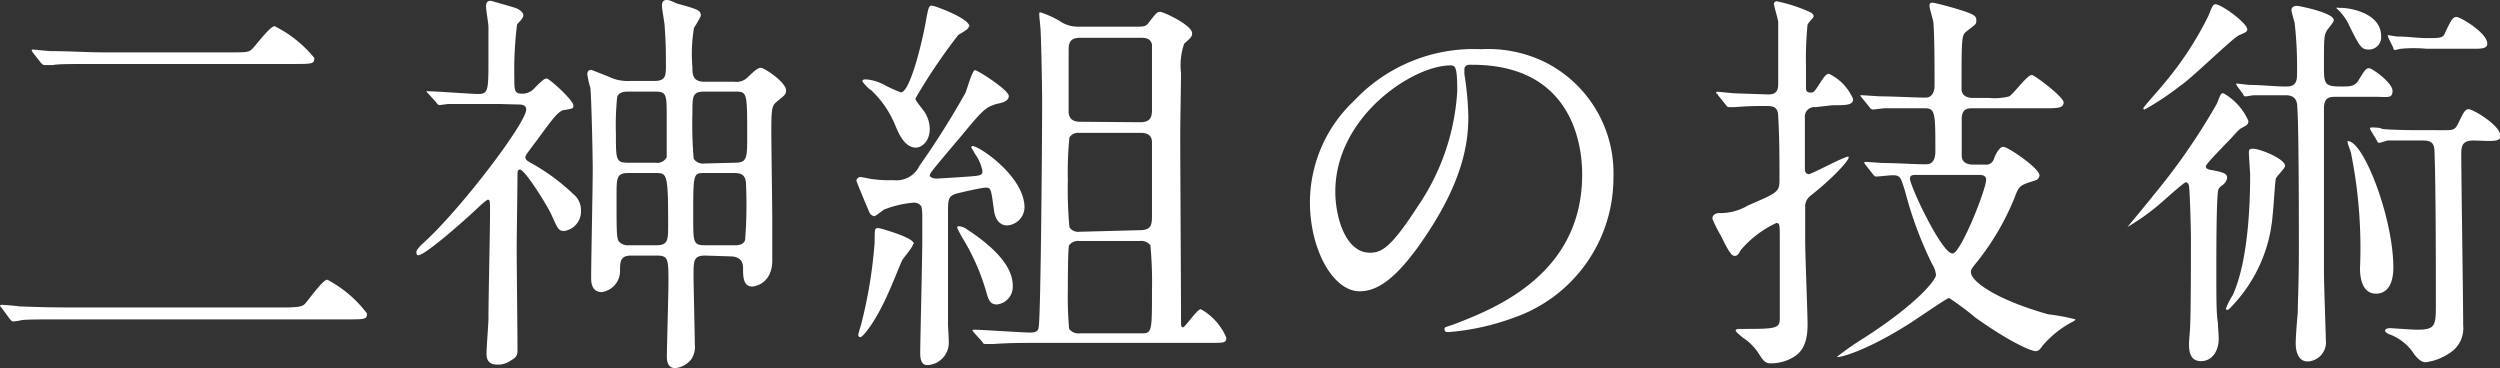
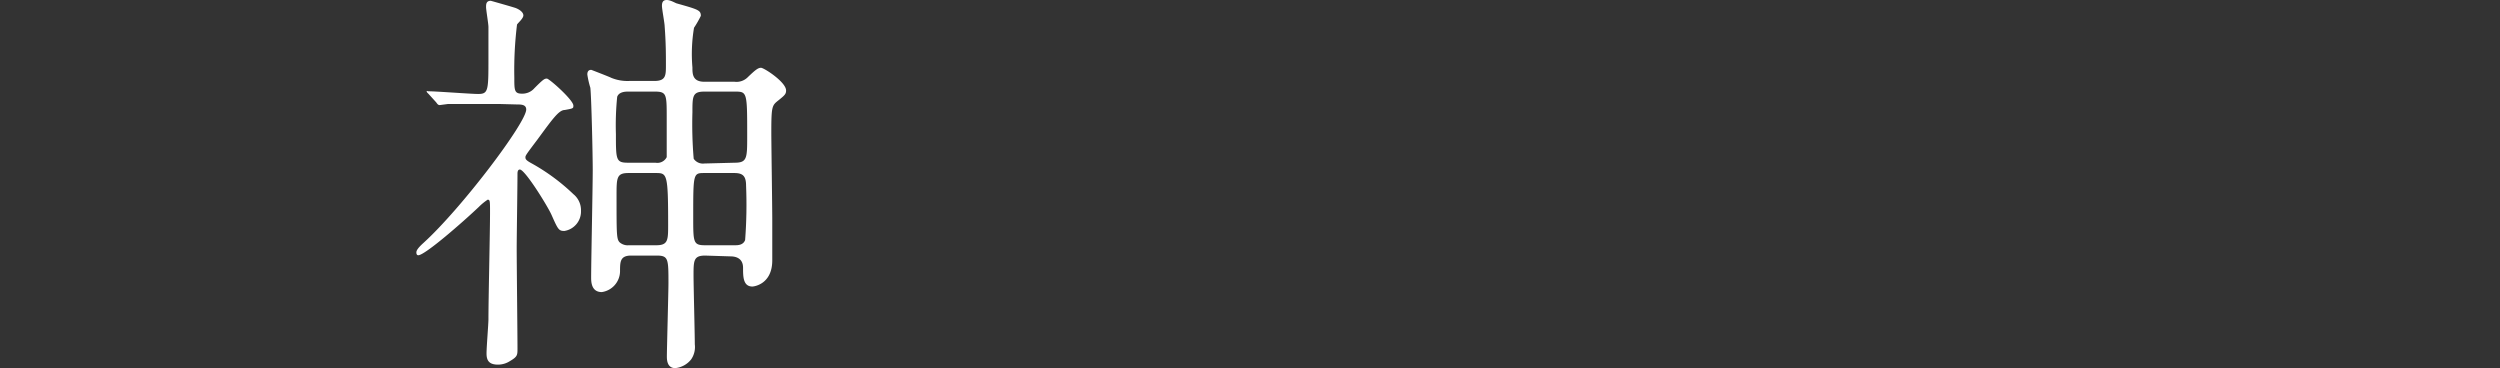
<svg xmlns="http://www.w3.org/2000/svg" width="157.49" height="23.19" viewBox="0 0 157.49 23.19">
  <rect x="0" y="0" width="157.49" height="23.19" fill="#333333" stroke="none" />
  <defs>
    <style>
      .cls-1 {
        fill: #fff;
      }
    </style>
  </defs>
  <g id="レイヤー_2" data-name="レイヤー 2">
    <g id="レイヤー_1-2" data-name="レイヤー 1">
      <g>
-         <path class="cls-1" d="M17.67,19.37c1.15,0,1.35-.05,1.53-.22s1.12-1.53,1.42-1.53a7.52,7.52,0,0,1,2.5,2.13c0,.37-.13.37-1.3.37H4.5c-2.1,0-2.85,0-3.15.05a3.23,3.23,0,0,1-.53.08c-.09,0-.17-.13-.22-.18l-.48-.65A.52.52,0,0,1,0,19.25s.05-.05.1-.05,1,.07,1.1.1c1.22.05,2.25.07,3.42.07ZM14.35,3.3c1.17,0,1.3,0,1.52-.2S17,1.65,17.3,1.65a7.56,7.56,0,0,1,2.5,2c0,.38-.13.38-1.3.38H6.5c-2.1,0-2.85,0-3.18.07l-.52,0c-.1,0-.18-.1-.23-.15L2.1,3.35A1,1,0,0,1,2,3.2c0-.05,0-.08.07-.08s1,.1,1.1.1c1.23,0,2.28.08,3.45.08Z" />
        <path class="cls-1" d="M31.42,6.55c-.7,0-2.3,0-3.19,0l-.53.07c-.1,0-.15-.07-.22-.17L27,5.92c-.1-.1-.12-.12-.12-.17s.05,0,.1,0c.5,0,2.69.17,3.14.17.65,0,.65-.22.65-2.27V1.7c0-.2-.15-1.08-.15-1.25s0-.4.3-.4c0,0,1.6.45,1.6.47.2.08.45.25.45.45s-.35.48-.4.58A23.59,23.59,0,0,0,32.4,4.9c0,.77,0,1,.47,1a1,1,0,0,0,.8-.35c.55-.55.63-.6.78-.6s1.67,1.35,1.67,1.7c0,.18,0,.18-.55.28-.37,0-.8.62-1.72,1.87-.68.9-.75,1-.75,1.1s0,.18.37.38a12.68,12.68,0,0,1,2.65,1.95,1.3,1.3,0,0,1,.48,1.05,1.24,1.24,0,0,1-1.05,1.27c-.35,0-.4-.1-.8-1-.25-.57-1.68-2.87-2-2.87-.15,0-.15.2-.15.27,0,.73-.05,4-.05,4.68,0,1,.05,5.42.05,6.32,0,.42,0,.52-.48.8a1.39,1.39,0,0,1-.75.22c-.57,0-.72-.27-.72-.7s.12-1.84.12-2.17c0-1.27.1-5.52.1-6.7,0-.75,0-.82-.15-.82a3.48,3.48,0,0,0-.55.45c-1,.95-3.4,3.05-3.82,3.05-.07,0-.12-.05-.12-.18s.12-.3.45-.6c2.39-2.17,6.47-7.57,6.47-8.4,0-.32-.33-.32-.6-.32Zm13,9.55c-.73,0-.73.32-.73,1.27,0,.6.08,3.65.08,4.32a1.38,1.38,0,0,1-.23.95,1.47,1.47,0,0,1-1,.55c-.53,0-.53-.55-.53-.75,0-.35.1-4.14.1-4.57,0-1.57,0-1.77-.75-1.77h-1.6c-.7,0-.7.4-.7,1a1.34,1.34,0,0,1-1.15,1.3c-.67,0-.67-.67-.67-.92,0-1,.1-5.7.1-6.78,0-.92-.08-4.52-.15-5.17A5.7,5.7,0,0,1,37,4.7c0-.08,0-.3.25-.3,0,0,1.17.45,1.25.5a2.69,2.69,0,0,0,1.15.2h1.57c.73,0,.73-.35.73-1s0-1.4-.08-2.45c0-.18-.17-1.08-.17-1.28S41.75,0,42,0s.55.2.65.22C44,.6,44.15.65,44.15,1a6.49,6.49,0,0,1-.43.75,10,10,0,0,0-.1,2.5c0,.4,0,.9.75.9h1.9a1,1,0,0,0,.85-.3c.45-.43.63-.58.82-.58s1.58.9,1.58,1.43c0,.22-.08.3-.48.62s-.45.35-.45,2c0,.78.06,4.68.06,5.58,0,.35,0,2.1,0,2.5,0,1.52-1.17,1.65-1.25,1.65-.59,0-.59-.63-.59-1.18s-.38-.72-.8-.72Zm-3.13-5.85A.66.66,0,0,0,42,9.9C42,9.7,42,7.75,42,7.42c0-1.47,0-1.65-.75-1.65h-1.7c-.25,0-.57.05-.67.33a17.88,17.88,0,0,0-.08,2.35c0,1.6,0,1.8.75,1.8Zm-1.7.65c-.75,0-.75.3-.75,1.45,0,2.45,0,2.72.2,2.92a.78.78,0,0,0,.58.18h1.72c.75,0,.75-.33.75-1.3,0-3.25-.07-3.25-.8-3.25Zm6.7-.65c.78,0,.78-.3.78-1.68,0-2.8,0-2.8-.8-2.8h-1.9c-.75,0-.75.3-.75,1.3A25.85,25.85,0,0,0,43.7,10a.7.7,0,0,0,.67.3Zm-1.9.65c-.72,0-.72,0-.72,2.77,0,1.6,0,1.78.75,1.78h1.87c.18,0,.53,0,.65-.33A29.26,29.26,0,0,0,47,11.7c0-.63-.22-.8-.75-.8Z" />
-         <path class="cls-1" d="M57.52,12.77a6.52,6.52,0,0,0-1.82.43c-.1.05-.53.42-.63.42a.44.44,0,0,1-.27-.17c-.07-.15-.85-2-.85-2.08s.12-.22.23-.22.57.1.67.12a8.52,8.52,0,0,0,1.45.08,1.6,1.6,0,0,0,1.62-.9,53.11,53.11,0,0,0,2.9-4.6c.1-.23.43-1.43.6-1.43s2.13,1.25,2.13,1.63-.58.45-.78.5c-.7.22-.85.37-2.2,2-1.82,2.15-2,2.37-2,2.5s.27.2.4.2,1.37-.08,1.65-.1c1.15-.08,1.27-.08,1.27-.38a2.75,2.75,0,0,0-.5-1.12c0-.05-.2-.33-.2-.35s0-.1.08-.1c.42,0,3.27,1.92,3.27,3.87a1.16,1.16,0,0,1-1.1,1.13c-.55,0-.77-.53-.82-.93-.18-1.3-.18-1.45-.5-1.45s-1.7.33-1.88.38c-.52.17-.52.37-.52,1.27,0,.5,0,3,0,3.53s0,2.95,0,3.49c0,.1.05.7.05,1.13A1.41,1.41,0,0,1,58.4,23c-.43,0-.43-.58-.43-.75,0-.75.13-5.95.13-7.07V13.7a3.26,3.26,0,0,0-.05-.68A.54.54,0,0,0,57.52,12.77Zm0,2.6c0,.2-.62.88-.7,1.05s-.67,1.63-.8,1.9c-.84,1.95-1.67,2.92-1.82,2.92a.13.13,0,0,1-.13-.15c0-.1.18-.62.2-.74a29.23,29.23,0,0,0,.83-5.1c0-.8,0-.88.2-.88a1.28,1.28,0,0,1,.27.05C56.42,14.67,57.57,15.05,57.57,15.37Zm3.5-13.7c0,.13-.07.18-.65.53a35.81,35.81,0,0,0-2.7,4c0,.12.08.2.55.82a2,2,0,0,1,.35,1.1c0,.8-.52,1.18-.87,1.18-.75,0-1.13-1-1.3-1.4a6.37,6.37,0,0,0-1.53-2.23c-.07,0-.54-.47-.54-.57s.17-.1.22-.1a2.92,2.92,0,0,1,1.2.37,9.19,9.19,0,0,0,1,.45c.6,0,1.4-3.4,1.6-4.62.15-.8.18-.88.43-.83S61.07,1.17,61.07,1.67ZM63.8,18a1.12,1.12,0,0,1-1,1.18c-.43,0-.53-.28-.68-.83A13.94,13.94,0,0,0,60.7,15.1a6.11,6.11,0,0,1-.4-.75c0-.08.05-.1.12-.1a1.05,1.05,0,0,1,.5.2C62.9,15.75,63.8,16.92,63.8,18ZM61.4,21c-.1-.13-.13-.13-.13-.18s.08-.05.1-.05c.5,0,3,.18,3.55.18s.5-.28.53-.5c.12-1.4.2-11.72.2-13.9,0-1-.05-3.82-.1-4.67,0-.15-.08-.8-.08-.95s0-.15.08-.15a6.11,6.11,0,0,1,1.17.52,2,2,0,0,0,1.2.38h3.8c.43,0,.53-.08.68-.3.45-.58.5-.63.7-.63s2,.83,2,1.35c0,.2-.08.28-.5.65a4.15,4.15,0,0,0-.2,1.85c0,.55-.05,3.23-.05,3.83,0,1.7.05,9.92.05,11.8,0,.27,0,.39.13.39s.87-1.14,1.12-1.14a3.67,3.67,0,0,1,1.6,1.79c0,.33-.1.33-1.08.33H65.37c-.82,0-1.87,0-2.75.07l-.52,0c-.1,0-.15,0-.23-.15ZM71.82,14.5c.75,0,.75-.4.75-1V9c0-.18,0-.63-.7-.63H68a.68.68,0,0,0-.63.28,21.86,21.86,0,0,0-.1,2.67,26.61,26.61,0,0,0,.1,3,.66.66,0,0,0,.63.28ZM71.9,21c.67,0,.67-.1.67-2.7a24.68,24.68,0,0,0-.1-2.85.72.72,0,0,0-.65-.27H68a.72.72,0,0,0-.65.27c-.08.15-.08,2.35-.08,2.78a23.4,23.4,0,0,0,.08,2.49A.73.73,0,0,0,68,21Zm-.05-13.3c.72,0,.72-.47.72-.85s0-3.92,0-4.05c-.08-.3-.25-.42-.7-.42H68.07c-.72,0-.75.37-.75.85V7.12c.05.35.25.55.73.55Z" />
-         <path class="cls-1" d="M92.25,4.4c0,.07,0,.17,0,.27a19.16,19.16,0,0,1,.25,2.7c0,1.68-.38,4-2.58,7.33-2,3.05-3.27,3.65-4.27,3.65-1.65,0-3.13-2.58-3.13-5.63a8.81,8.81,0,0,1,2.78-6.37,10.33,10.33,0,0,1,8-3.25,8.15,8.15,0,0,1,4,.8,7.82,7.82,0,0,1,4.34,7.27A9.32,9.32,0,0,1,95.4,20a15.34,15.34,0,0,1-4.15.92c-.1,0-.25,0-.25-.17s0-.1.67-.35c2.6-1,8-3.17,8-9.4,0-1-.1-6.92-6.93-6.92C92.27,4.05,92.25,4.25,92.25,4.4Zm-8.13,7.67c0,1.63.65,3.85,2.18,3.85.72,0,1.32-.3,3-2.9A14.33,14.33,0,0,0,91.8,5.75c0-1.5-.1-1.63-.43-1.63C89,4.12,84.12,7.35,84.12,12.07Z" />
-         <path class="cls-1" d="M114.37,6.75a.6.6,0,0,0-.67.67c0,2.4,0,2.85,0,3.23,0,.17.07.32.25.32s2.2-1.1,2.47-1.1-.77,1.2-2.35,2.45a.85.85,0,0,0-.35.75c0,.33,0,1.75,0,2.18,0,.82.15,4.45.15,5.2,0,1.62-.68,2-1.35,2.27a2.94,2.94,0,0,1-.93.17c-.32,0-.45-.05-.8-.62a3.34,3.34,0,0,0-1-1c-.07-.07-.45-.35-.45-.45s.2-.1.25-.1c2.28,0,2.53,0,2.53-.67s0-4.3,0-5c0-.88,0-1-.22-1a6.52,6.52,0,0,0-2.25,1.72c-.1.2-.2.35-.35.35s-.28,0-.88-1.25a8.94,8.94,0,0,1-.54-1.07s0,0,0-.1.17-.28.4-.28a3.32,3.32,0,0,0,1.82-.47c1.85-.8,2-.85,2-1.6,0-1.33,0-2.65-.08-4,0-.55-.25-.67-.67-.67a20.45,20.45,0,0,0-2.08.07l-.35,0c-.1,0-.15-.07-.22-.17l-.47-.58c0-.07-.13-.12-.13-.15s.05-.07.1-.07,1,.1,1.1.1l2.1.07c.55,0,.62-.3.62-.7,0-.57,0-3.25,0-3.85,0-.17-.27-1-.27-1.17a.18.18,0,0,1,.17-.15,9.68,9.68,0,0,1,2.18.72c.12.1.15.15.15.23s-.35.42-.38.52a20.5,20.5,0,0,0-.1,2.55c0,.25,0,1.28,0,1.45s.07.28.27.28.23,0,.55-.5.45-.68.63-.68a3.09,3.09,0,0,1,1.52,1.6c0,.38-.45.38-1.32.38Zm3.18,3.67c-.1-.12-.1-.12-.1-.17s0-.05.07-.05c.18,0,1,.07,1.15.07.8,0,1.9.08,2.68.08.55,0,.57-.6.57-.8,0-2.43,0-2.73-.67-2.73s-1.73,0-2.5,0c-.1,0-.7.08-.75.08s-.13,0-.23-.15l-.47-.58c-.1-.12-.1-.12-.1-.17s0,0,.07,0c.18,0,1,.07,1.25.07.55,0,2.25.08,2.78.08s.57-.58.57-.75c0-1.08,0-3-.07-3.95,0-.15-.25-.9-.25-1.08s.07-.2.2-.2,1.35.33,1.55.4c.92.28,1.2.4,1.2.68s0,.25-.58.7c-.35.27-.35.3-.35,3.65,0,.57.6.57.75.57h1a3.53,3.53,0,0,0,1.25-.1c.25-.12,1.13-1.35,1.43-1.35.15,0,2,1.38,2,1.73s-.37.37-1.1.37h-4.57c-.38,0-.7,0-.75.6,0,.08,0,1.45,0,2.38,0,.47.4.57.73.57h.75a.5.5,0,0,0,.55-.37c.1-.25.32-.75.6-.75s2.27,1.35,2.27,1.8a.36.36,0,0,1-.28.32c-.94.3-1,.3-1.29,1.08a16.17,16.17,0,0,1-2.53,4.25c-.17.22-.22.3-.22.45,0,.57,1.57,1.72,4.87,2.65a12.79,12.79,0,0,1,1.72.32c0,.08-.35.23-.42.28a6.35,6.35,0,0,0-1.65,1.37c-.15.22-.25.35-.45.35s-1.37-.4-3.77-2.1a17.54,17.54,0,0,0-1.68-1.25c-.12,0-2.07,1.35-2.47,1.6-2.83,1.8-4.58,2.22-4.58,2.1a18.21,18.21,0,0,1,1.65-1.15c3.43-2.2,4.58-3.7,4.58-4a1.61,1.61,0,0,0-.25-.7,23.92,23.92,0,0,1-1.7-4.58c-.28-.9-.3-1-.8-1-.15,0-.85.08-1,.08s-.13-.05-.23-.15Zm3.17.6c-.2,0-.4,0-.4.23,0,.47,2,4.72,2.68,4.72.52,0,2.12-4.05,2.12-4.65,0-.25-.22-.3-.42-.3Z" />
-         <path class="cls-1" d="M139.37,10.72c.65.13.93.2.93.48a.66.66,0,0,1-.28.45c-.22.17-.25.22-.27.3-.13.27-.13,4.15-.13,4.8,0,2.17,0,3,.1,3.6,0,.27.05.69.05,1,0,.67-.35,1.4-1.12,1.4s-.75-.8-.75-1.13c0-.15.07-.9.07-1.07.05-1,.05-4.5.05-5.7,0-.07-.05-2.57-.12-3.12,0-.08-.08-.25-.2-.25s-1.4,1.17-1.68,1.4a13.93,13.93,0,0,1-2,1.42s0,0,0,0,1.39-1.67,1.64-2a40,40,0,0,0,4-5.78c.23-.6.25-.65.4-.65a3.71,3.71,0,0,1,1.58,1.75c0,.23-.15.3-.35.4s-.25.15-.75.7c-1.45,1.5-1.6,1.68-1.58,1.8S139.17,10.7,139.37,10.72Zm2.2-8.87c0,.15-.12.2-.52.37S138,5,137.35,5.4a17.11,17.11,0,0,1-2.25,1.5s-.08,0-.08-.08,1.13-1.32,1.3-1.55A21.1,21.1,0,0,0,139.12,1c.2-.5.28-.73.43-.73C139.87.22,141.57,1.45,141.57,1.85Zm-1.35,17.6a4.51,4.51,0,0,1,.43-.85c1-2.18,1.1-5.9,1.1-7.53,0-.22-.08-1.25-.08-1.47s.1-.23.28-.23c.4,0,2,.63,2,1.08,0,.15-.53.65-.58.8s-.15,1.9-.2,2.27a9.36,9.36,0,0,1-2.7,5.9c-.1.1-.12.1-.17.1A.09.09,0,0,1,140.22,19.45Zm.73-14c-.08-.13-.08-.13-.08-.18s0,0,.08,0,.67.08.8.08c.67,0,1.57.1,2.22.1.3,0,.73,0,.73-.68a24.38,24.38,0,0,0-.15-3.35,7.27,7.27,0,0,1-.2-.77c0-.23.22-.28.35-.28s2.32.43,2.32.9c0,.13-.37.55-.42.63-.2.32-.2.5-.2,2.17,0,1.23,0,1.38,1.1,1.38.52,0,.85,0,1.07-.38.43-.7.48-.77.68-.77s1.47.92,1.47,1.42-.32.38-1,.38h-2.55c-.4,0-.77,0-.77.75V17.2c0,.67.12,4,.12,4.24a1.2,1.2,0,0,1-1.15,1.33c-.62,0-.75-.7-.75-1.13s.1-1.67.13-1.94c0-.78.07-1.7.07-4.13,0-1.52,0-7.5-.1-8.82,0-.7-.45-.75-.77-.75-1,0-1.6,0-1.95,0-.13,0-.43.07-.53.07s-.1,0-.17-.15ZM150,2.27a.77.77,0,0,1-.78.85c-.47,0-.57-.17-1.32-1.7a3.47,3.47,0,0,0-.6-.8c-.05-.05-.1-.05-.1-.12s.07,0,.15,0C147.82.45,150,.75,150,2.27Zm.77,14.58c0,.27,0,1.65-1.1,1.65-.82,0-1-.93-1-1.58a30.22,30.22,0,0,0-.55-7.2c0-.12-.23-.65-.23-.75s0-.1.1-.07C149,9.15,150.77,13.82,150.77,16.85Zm5.08-8c-.66,0-.8.25-.8.82,0,1.55.12,9.13.12,10.82a1.84,1.84,0,0,1-.9,1.78,3.39,3.39,0,0,1-1.47.55c-.3,0-.55-.3-.7-.48a3.13,3.13,0,0,0-1.63-1.3s-.22-.1-.22-.22.25-.15.3-.15,1.42.1,1.7.1c1.2,0,1.2-.25,1.2-1.7,0-1.77,0-7.15-.08-9.3,0-.62-.05-.92-.75-.92-.52,0-1.47,0-2.2,0L149.9,9c-.08,0-.1,0-.18-.17l-.35-.58c-.05-.1-.07-.12-.07-.15a.07.07,0,0,1,.07-.07c.08,0,.58,0,.65.07s1.63.1,2.28.1H154c.45,0,.65,0,.83-.37.34-.7.44-.95.69-.95s2,1,2,1.7c0,.3-.42.3-.8.3Zm-3-5.78a8.65,8.65,0,0,0-1.58,0c-.07,0-.35.08-.4.08s-.07,0-.12-.18l-.28-.57s-.05-.13-.05-.18,0,0,.05,0,.48.08.55.08c.65,0,1.25.1,1.9.1.83,0,1,0,1.13-.38.35-.72.45-.95.7-.95s1.94,1,1.94,1.68c0,.32-.42.32-.79.32Z" />
      </g>
    </g>
  </g>
</svg>